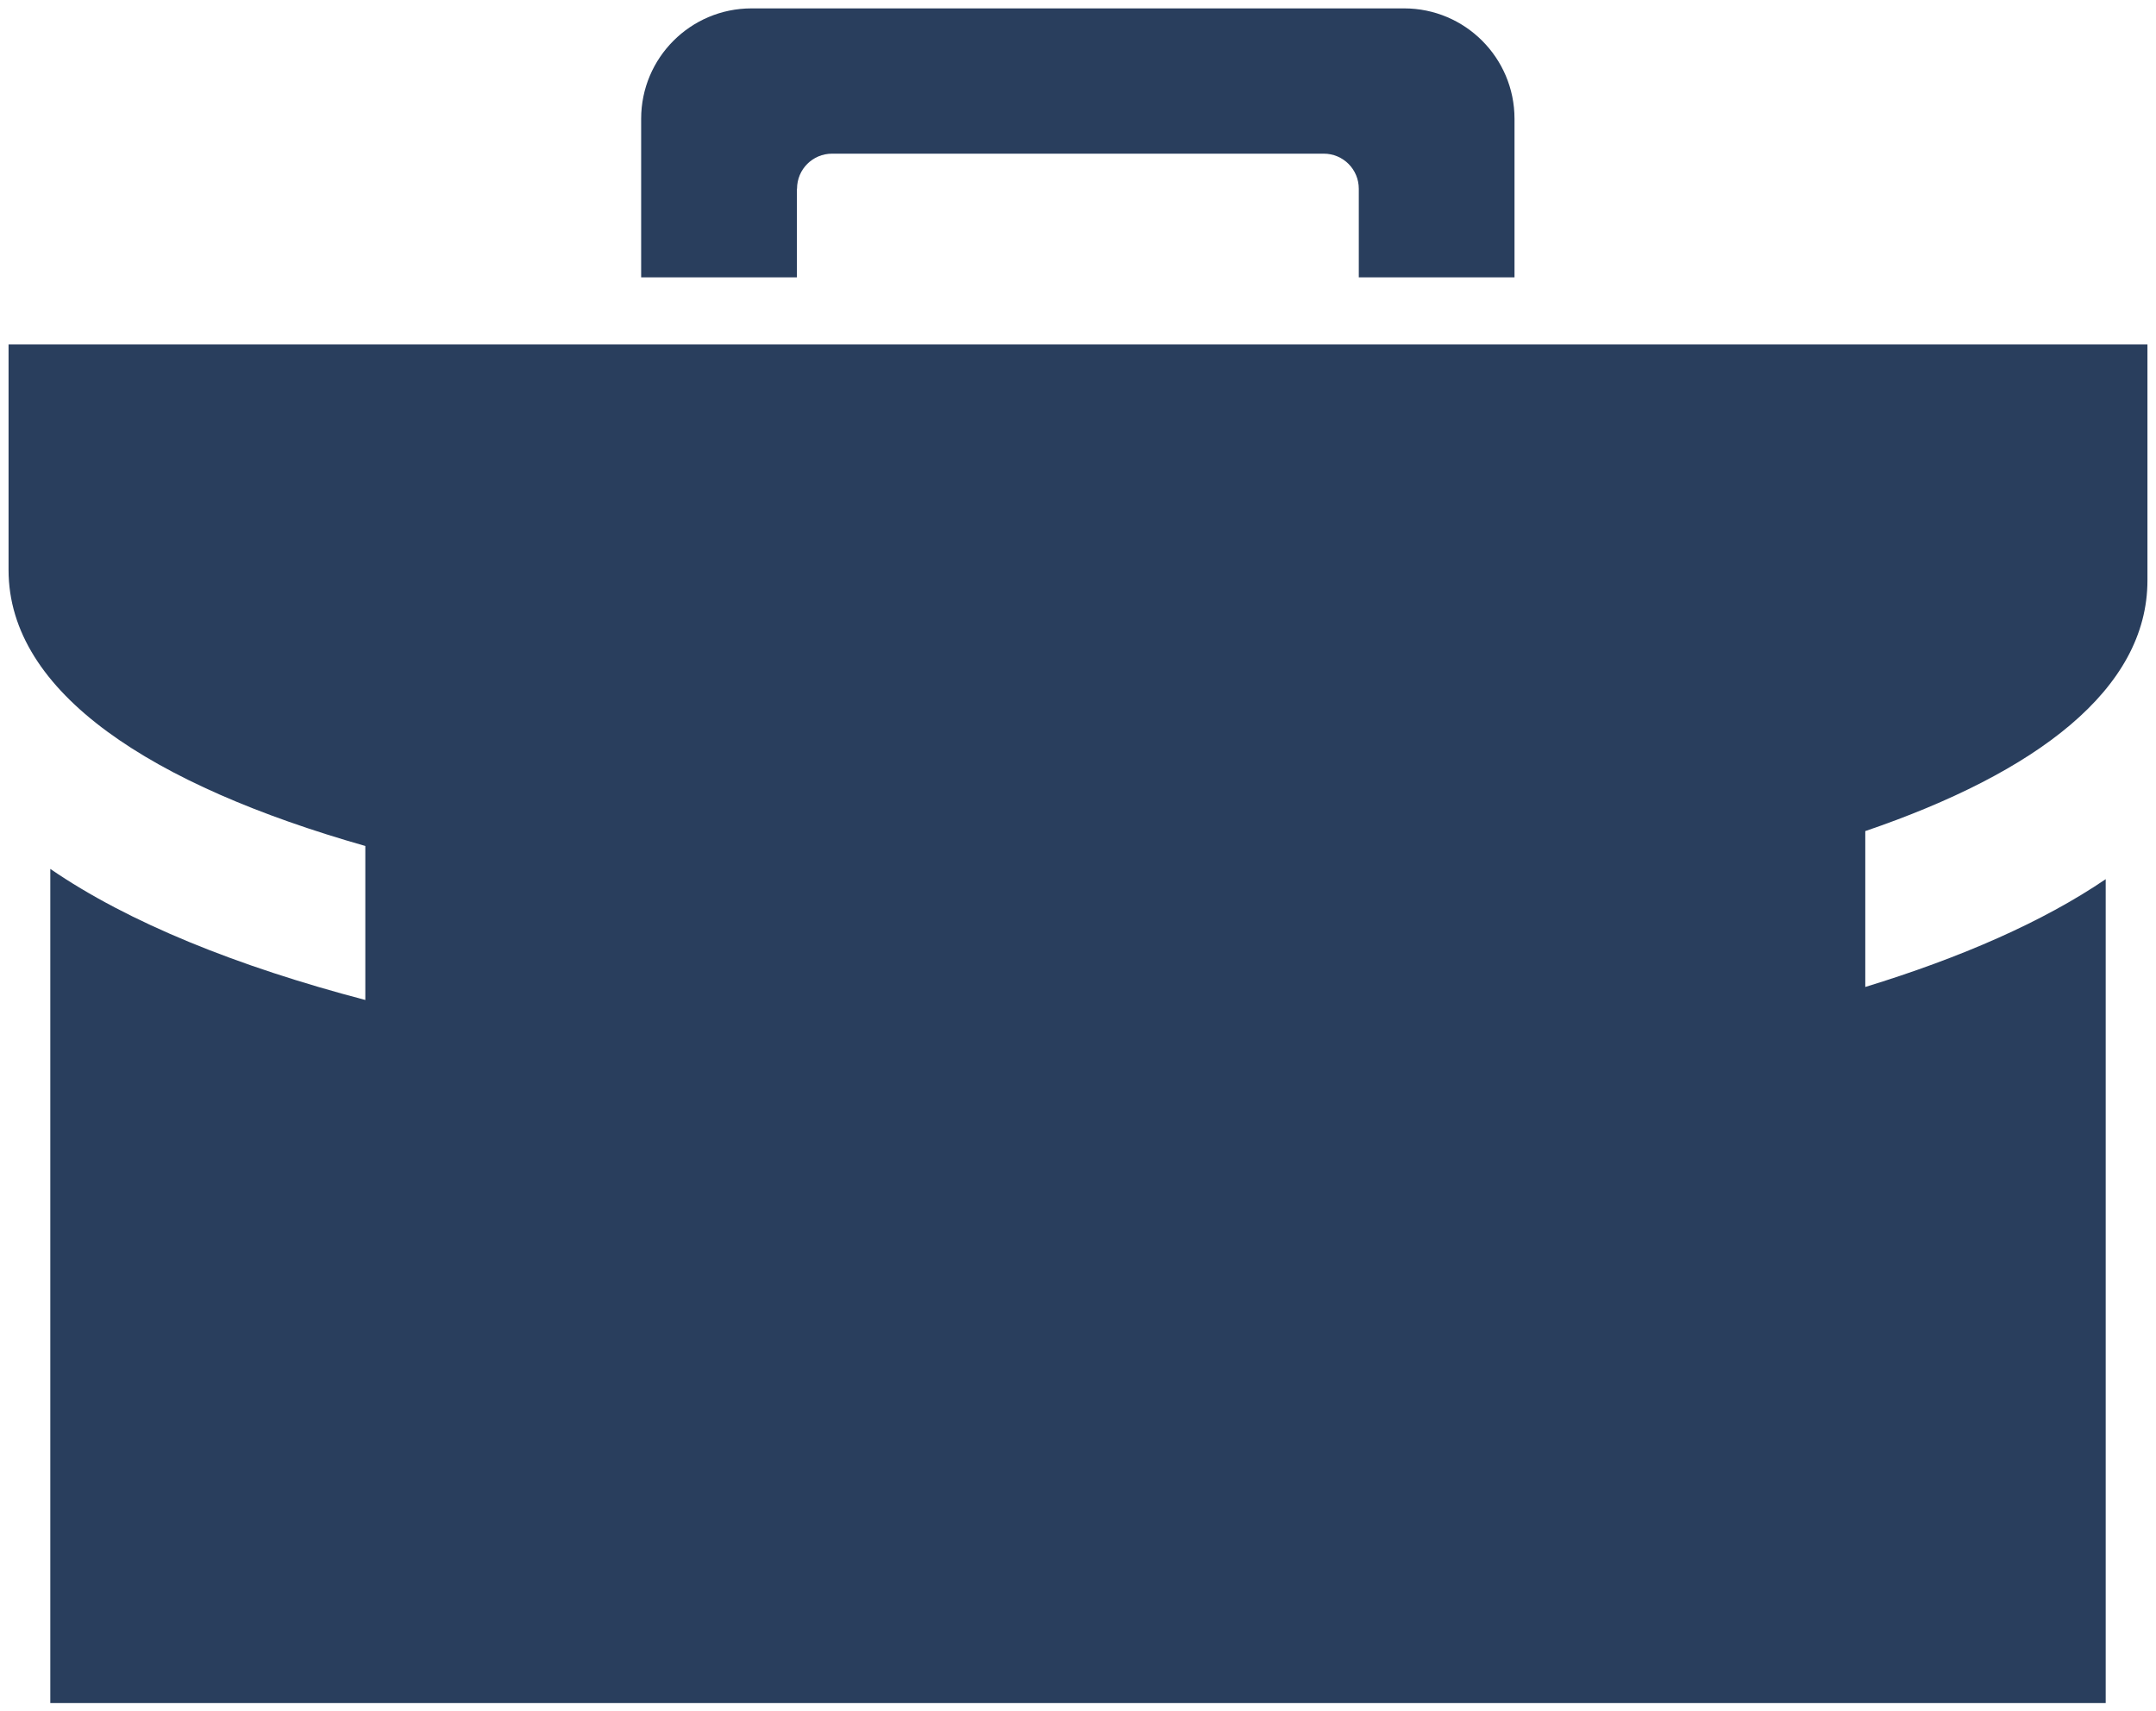
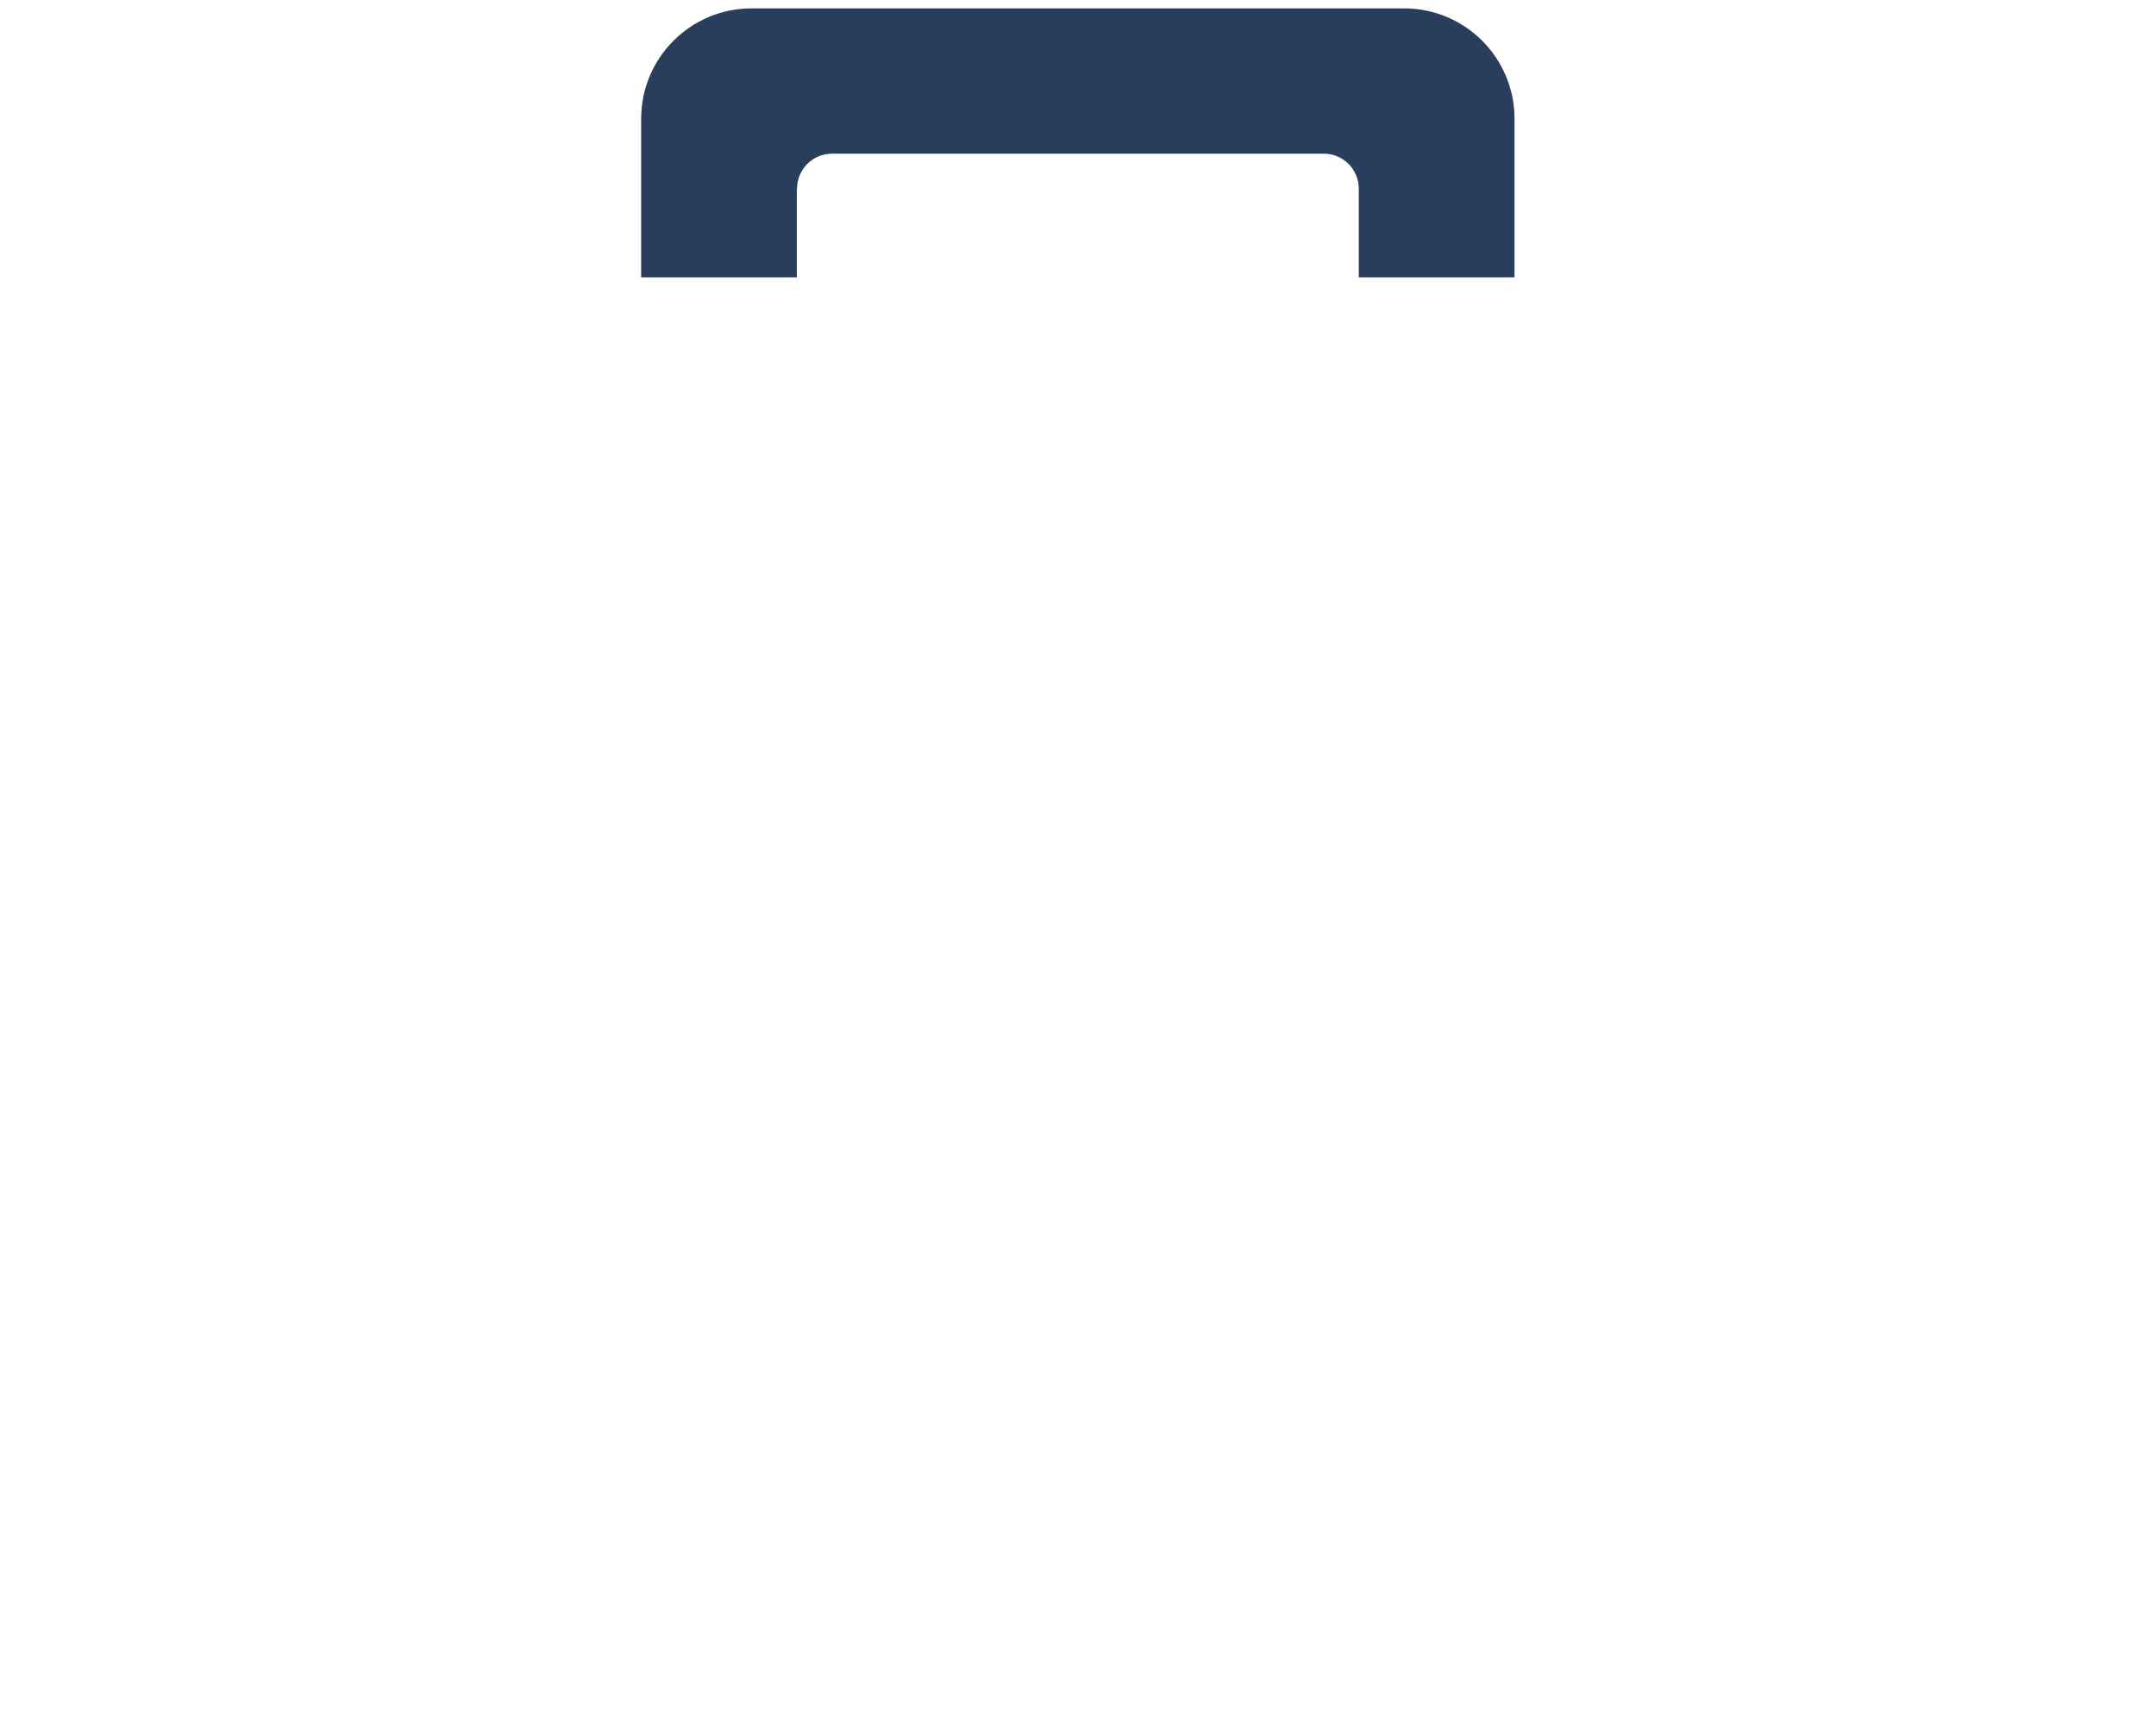
<svg xmlns="http://www.w3.org/2000/svg" width="126px" height="100px" viewBox="0 0 126 100" version="1.1">
  <title>Layer_1</title>
  <g id="Icons" stroke="none" stroke-width="1" fill="none" fill-rule="evenodd">
    <g id="Layer_1" transform="translate(-37, -50)" fill="#293E5D" fill-rule="nonzero">
      <path d="M83.58,61.03 C83.58,59.89 84.5,58.98 85.63,58.98 L114.36,58.98 C115.5,58.98 116.41,59.9 116.41,61.03 L116.41,66.21 L125.51,66.21 L125.51,56.94 C125.51,53.38 122.62,50.49 119.06,50.49 L80.92,50.49 C77.36,50.49 74.47,53.38 74.47,56.94 L74.47,66.21 L83.57,66.21 L83.57,61.03 L83.58,61.03 Z" id="Path" />
-       <path d="M146.01,98.57 L146.01,107.68 C151.59,105.97 156.4,103.87 160.06,101.38 L160.06,149.53 L39.94,149.53 L39.94,100.78 C44.51,103.92 50.88,106.48 58.35,108.44 L58.35,99.44 C45.91,95.9 37.5,90.51 37.5,83.31 L37.5,70.13 L162.5,70.13 L162.5,83.92 C162.5,90.29 156.01,95.16 146.01,98.57 Z" id="Path" />
    </g>
  </g>
</svg>